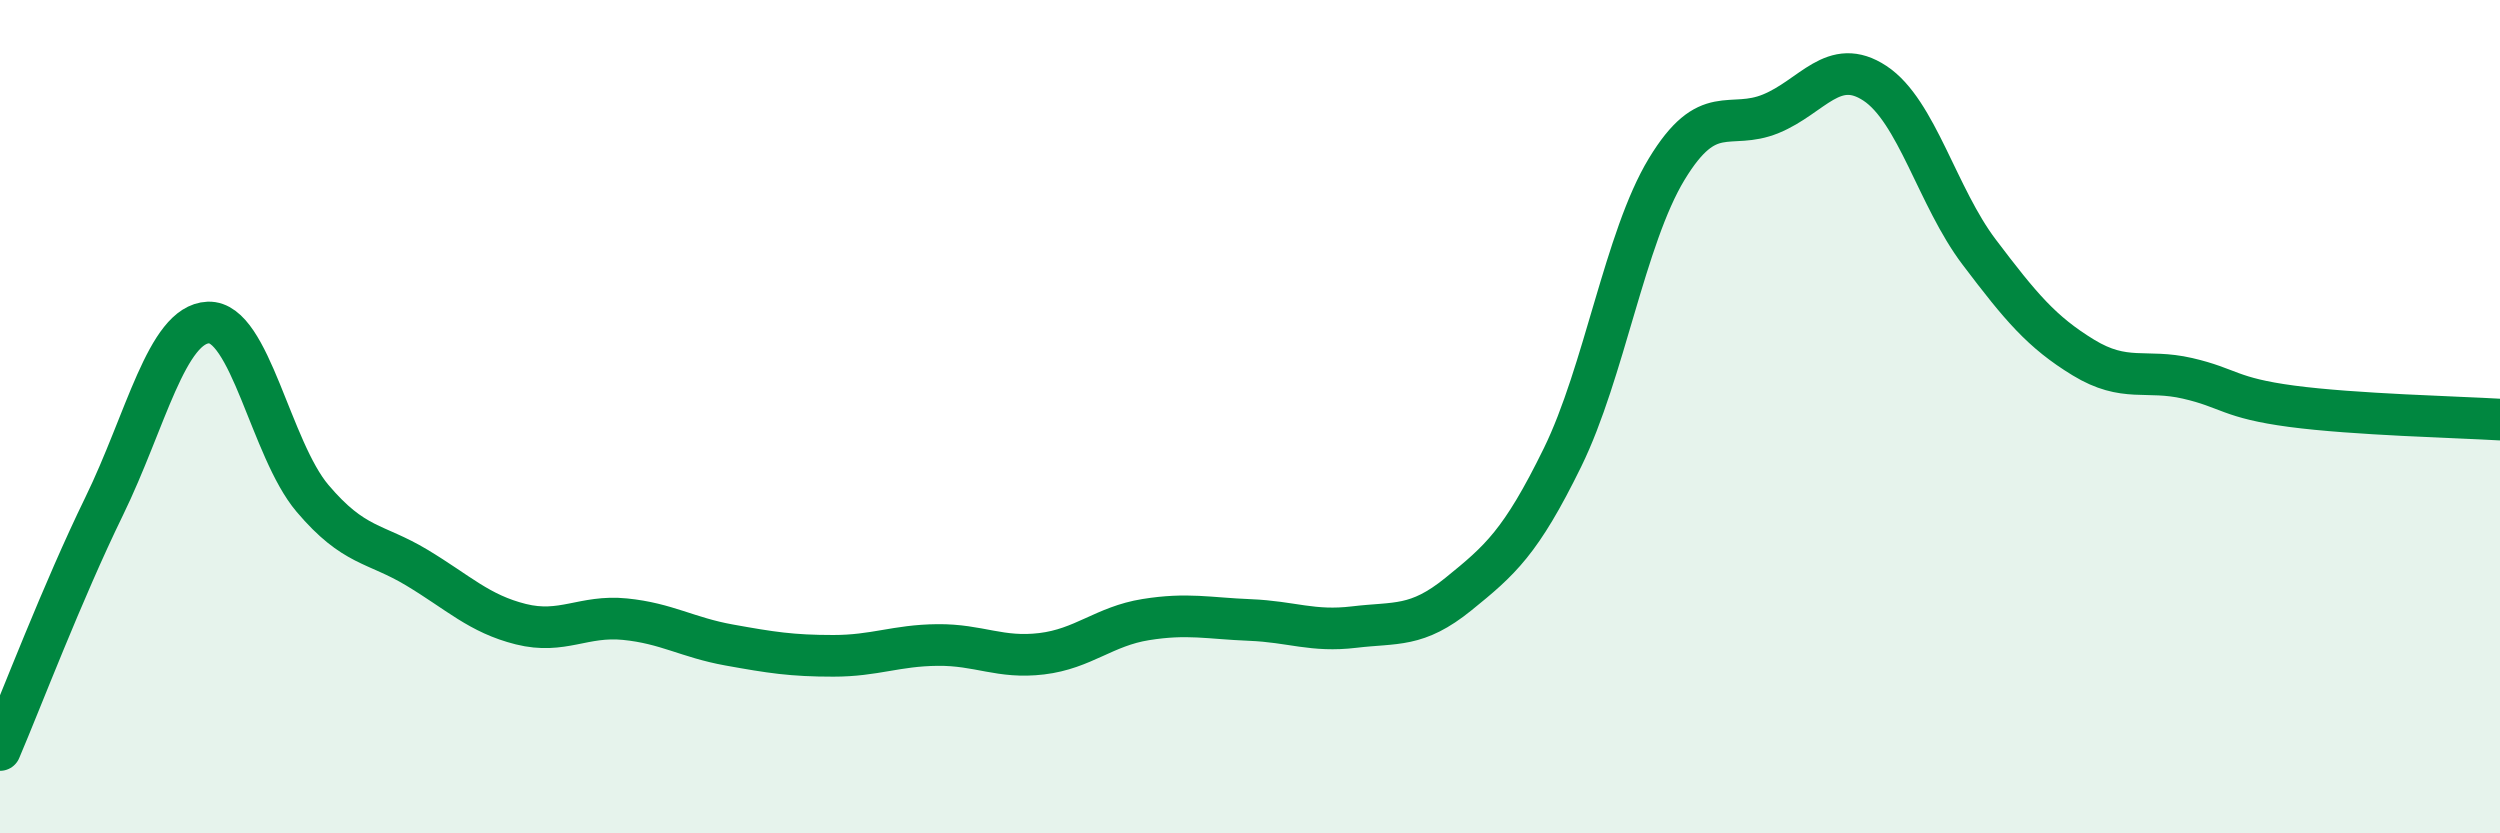
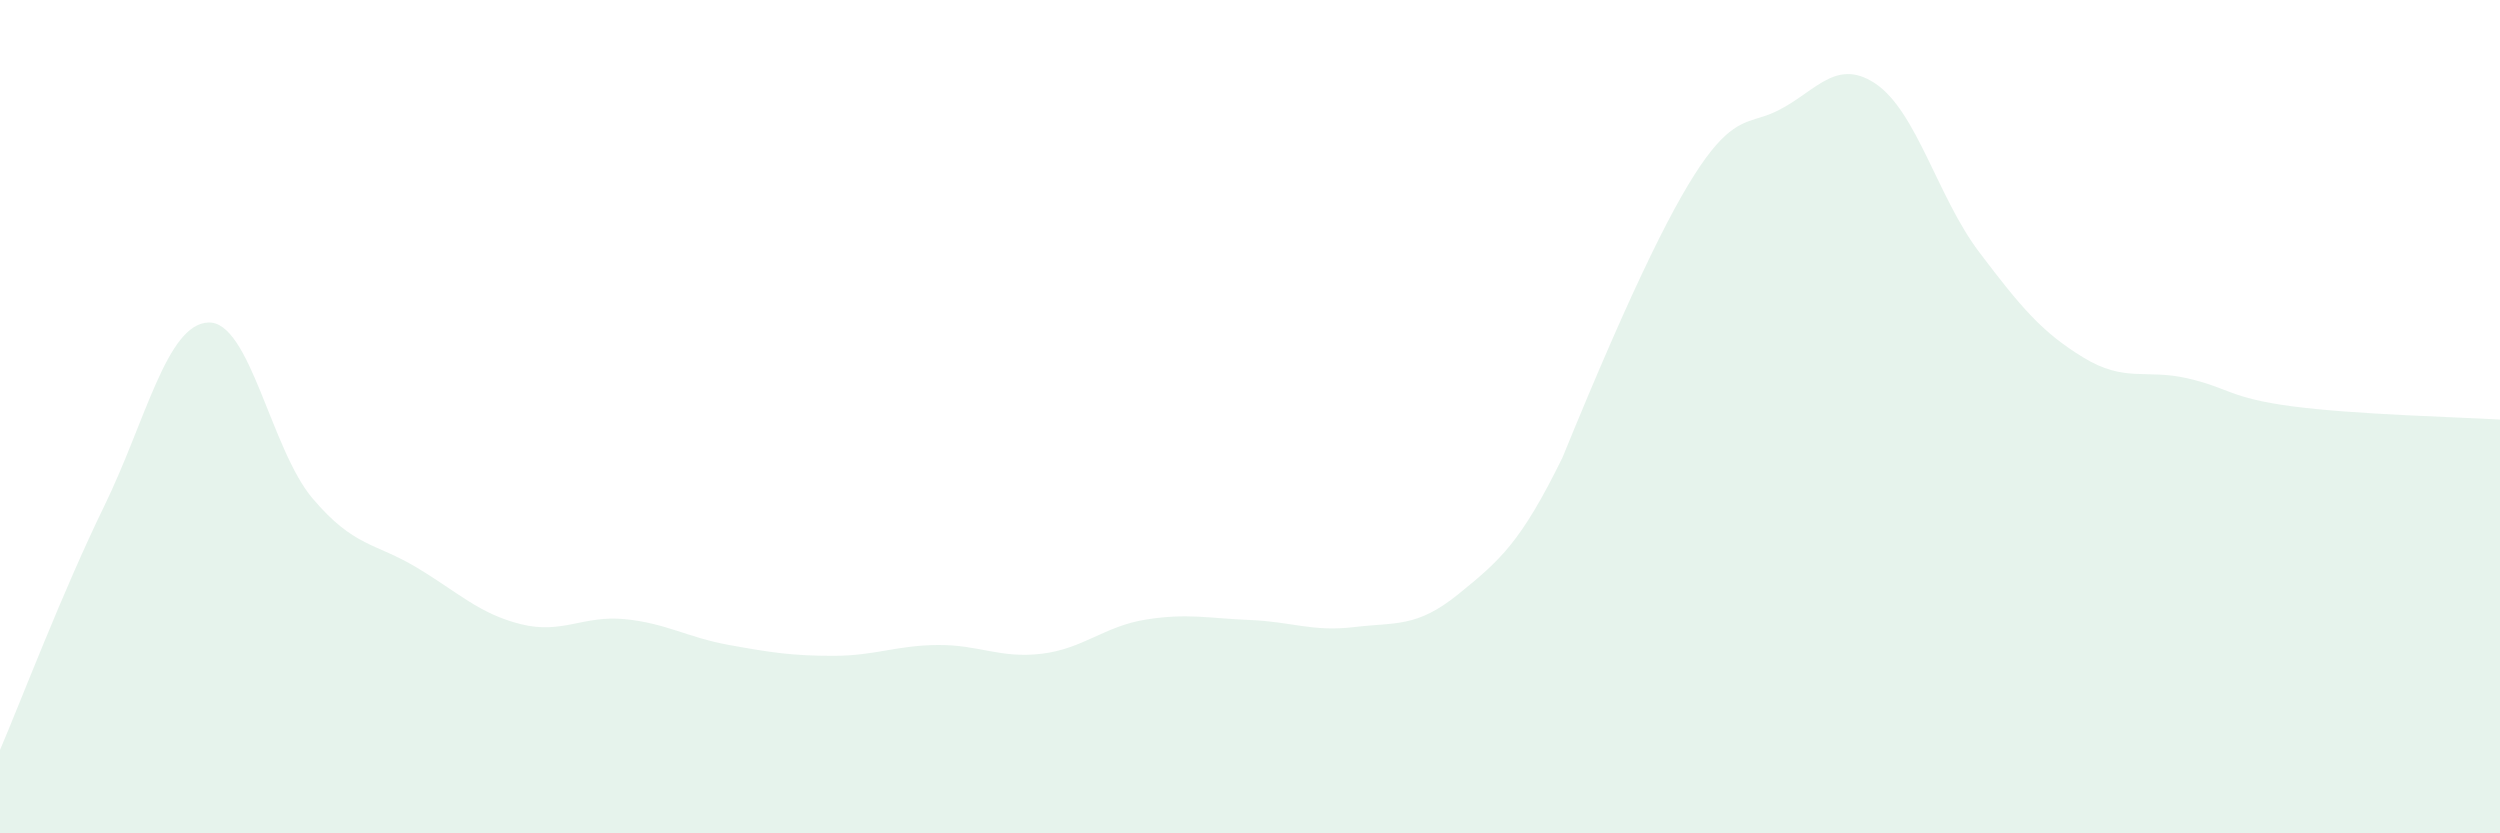
<svg xmlns="http://www.w3.org/2000/svg" width="60" height="20" viewBox="0 0 60 20">
-   <path d="M 0,18 C 0.5,16.83 1.5,14.2 2.5,12.15 C 3.5,10.1 4,7.78 5,7.74 C 6,7.7 6.5,10.78 7.5,11.96 C 8.5,13.14 9,13.02 10,13.62 C 11,14.22 11.5,14.73 12.5,14.98 C 13.5,15.23 14,14.76 15,14.86 C 16,14.96 16.5,15.3 17.5,15.48 C 18.5,15.66 19,15.74 20,15.74 C 21,15.74 21.5,15.49 22.5,15.48 C 23.5,15.47 24,15.81 25,15.69 C 26,15.57 26.5,15.03 27.5,14.87 C 28.5,14.71 29,14.84 30,14.88 C 31,14.92 31.5,15.17 32.5,15.05 C 33.5,14.93 34,15.07 35,14.26 C 36,13.45 36.5,13.02 37.5,10.98 C 38.5,8.94 39,5.71 40,4.06 C 41,2.41 41.5,3.14 42.5,2.73 C 43.5,2.32 44,1.34 45,2 C 46,2.66 46.5,4.73 47.5,6.05 C 48.5,7.37 49,7.97 50,8.58 C 51,9.19 51.5,8.85 52.5,9.08 C 53.5,9.31 53.5,9.55 55,9.75 C 56.5,9.95 59,10.01 60,10.07L60 20L0 20Z" fill="#008740" opacity="0.1" stroke-linecap="round" stroke-linejoin="round" />
-   <path d="M 0,18 C 0.5,16.83 1.5,14.2 2.5,12.15 C 3.5,10.1 4,7.78 5,7.74 C 6,7.7 6.5,10.78 7.5,11.96 C 8.5,13.14 9,13.02 10,13.62 C 11,14.22 11.5,14.73 12.5,14.98 C 13.5,15.23 14,14.76 15,14.86 C 16,14.96 16.5,15.3 17.5,15.48 C 18.5,15.66 19,15.74 20,15.74 C 21,15.74 21.5,15.49 22.5,15.48 C 23.5,15.47 24,15.81 25,15.69 C 26,15.57 26.5,15.03 27.5,14.87 C 28.5,14.71 29,14.84 30,14.88 C 31,14.92 31.5,15.17 32.5,15.05 C 33.5,14.93 34,15.07 35,14.26 C 36,13.45 36.5,13.02 37.5,10.98 C 38.5,8.94 39,5.71 40,4.06 C 41,2.41 41.5,3.14 42.5,2.73 C 43.5,2.32 44,1.34 45,2 C 46,2.66 46.5,4.73 47.5,6.05 C 48.5,7.37 49,7.97 50,8.58 C 51,9.19 51.5,8.85 52.5,9.08 C 53.5,9.31 53.5,9.55 55,9.75 C 56.5,9.95 59,10.01 60,10.07" stroke="#008740" stroke-width="1" fill="none" stroke-linecap="round" stroke-linejoin="round" />
+   <path d="M 0,18 C 0.5,16.83 1.5,14.2 2.5,12.15 C 3.5,10.1 4,7.78 5,7.74 C 6,7.7 6.5,10.78 7.5,11.96 C 8.5,13.14 9,13.02 10,13.62 C 11,14.22 11.5,14.73 12.5,14.98 C 13.5,15.23 14,14.76 15,14.86 C 16,14.96 16.5,15.3 17.5,15.48 C 18.5,15.66 19,15.74 20,15.74 C 21,15.74 21.5,15.49 22.5,15.48 C 23.5,15.47 24,15.81 25,15.69 C 26,15.57 26.5,15.03 27.5,14.87 C 28.5,14.71 29,14.84 30,14.88 C 31,14.92 31.5,15.17 32.5,15.05 C 33.5,14.93 34,15.07 35,14.26 C 36,13.45 36.5,13.02 37.5,10.98 C 41,2.41 41.5,3.14 42.5,2.73 C 43.5,2.32 44,1.34 45,2 C 46,2.66 46.5,4.73 47.5,6.05 C 48.5,7.37 49,7.97 50,8.58 C 51,9.19 51.5,8.85 52.5,9.08 C 53.5,9.31 53.5,9.55 55,9.75 C 56.5,9.95 59,10.01 60,10.07L60 20L0 20Z" fill="#008740" opacity="0.1" stroke-linecap="round" stroke-linejoin="round" />
</svg>